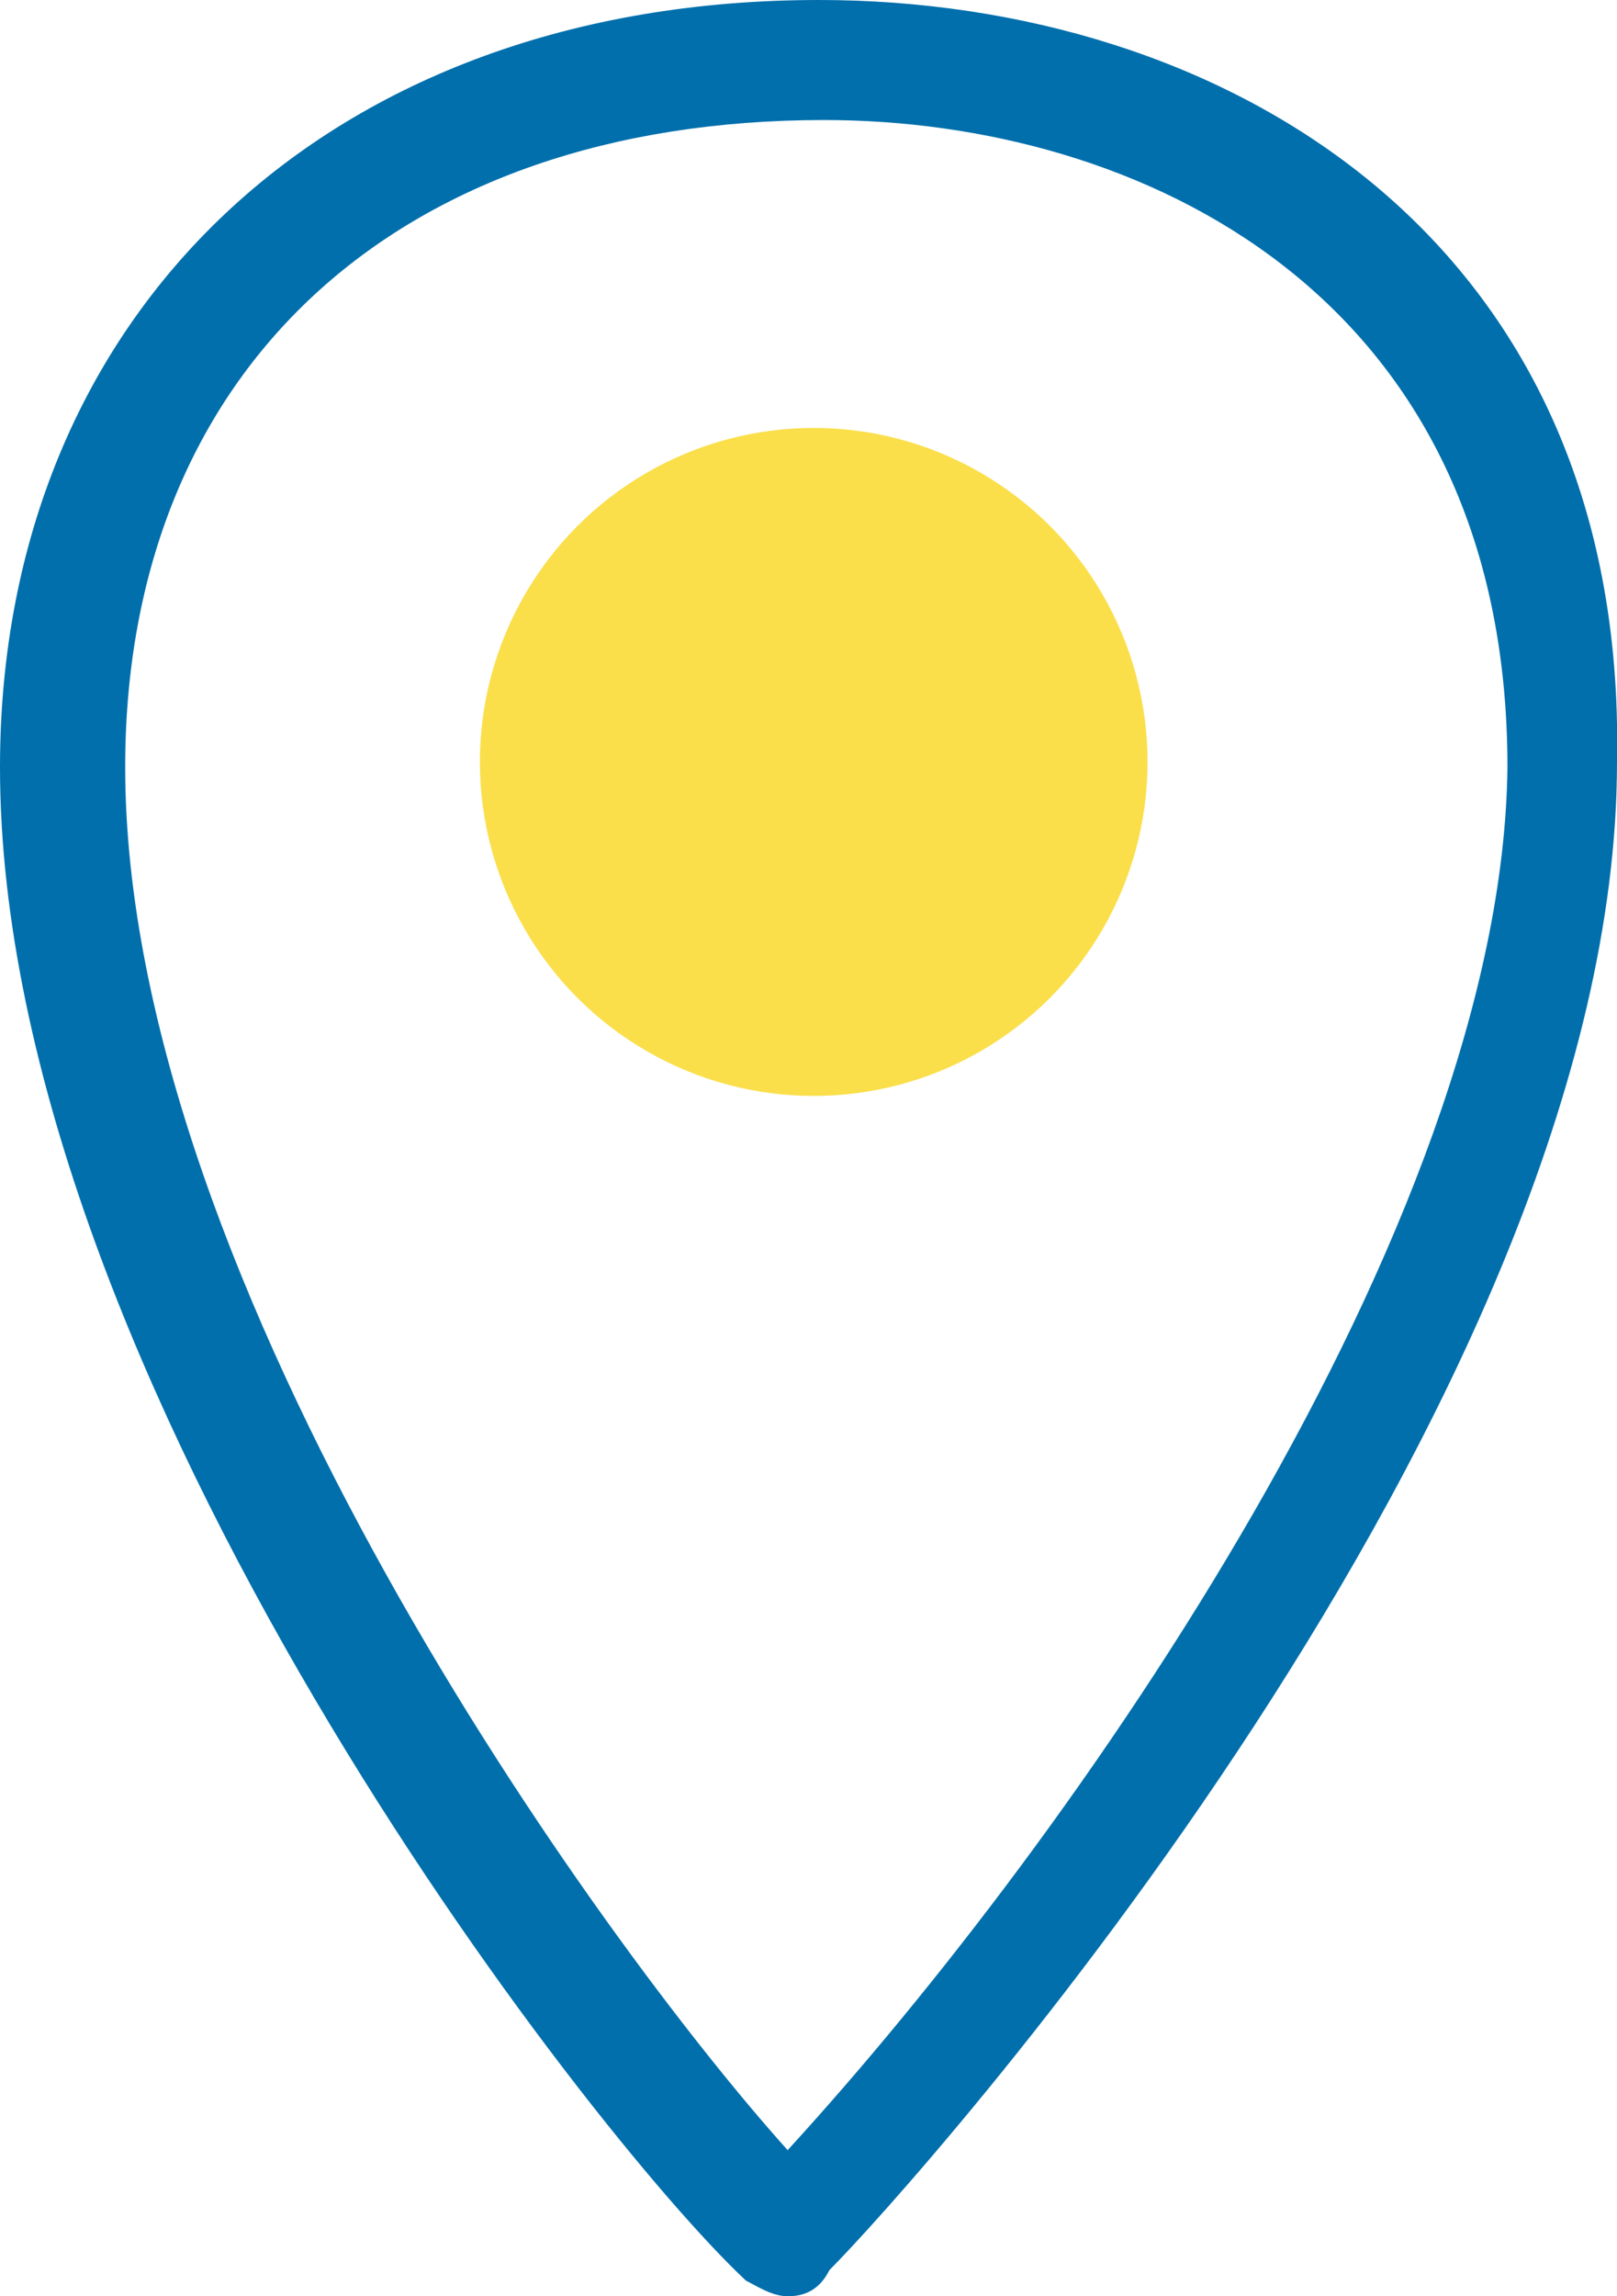
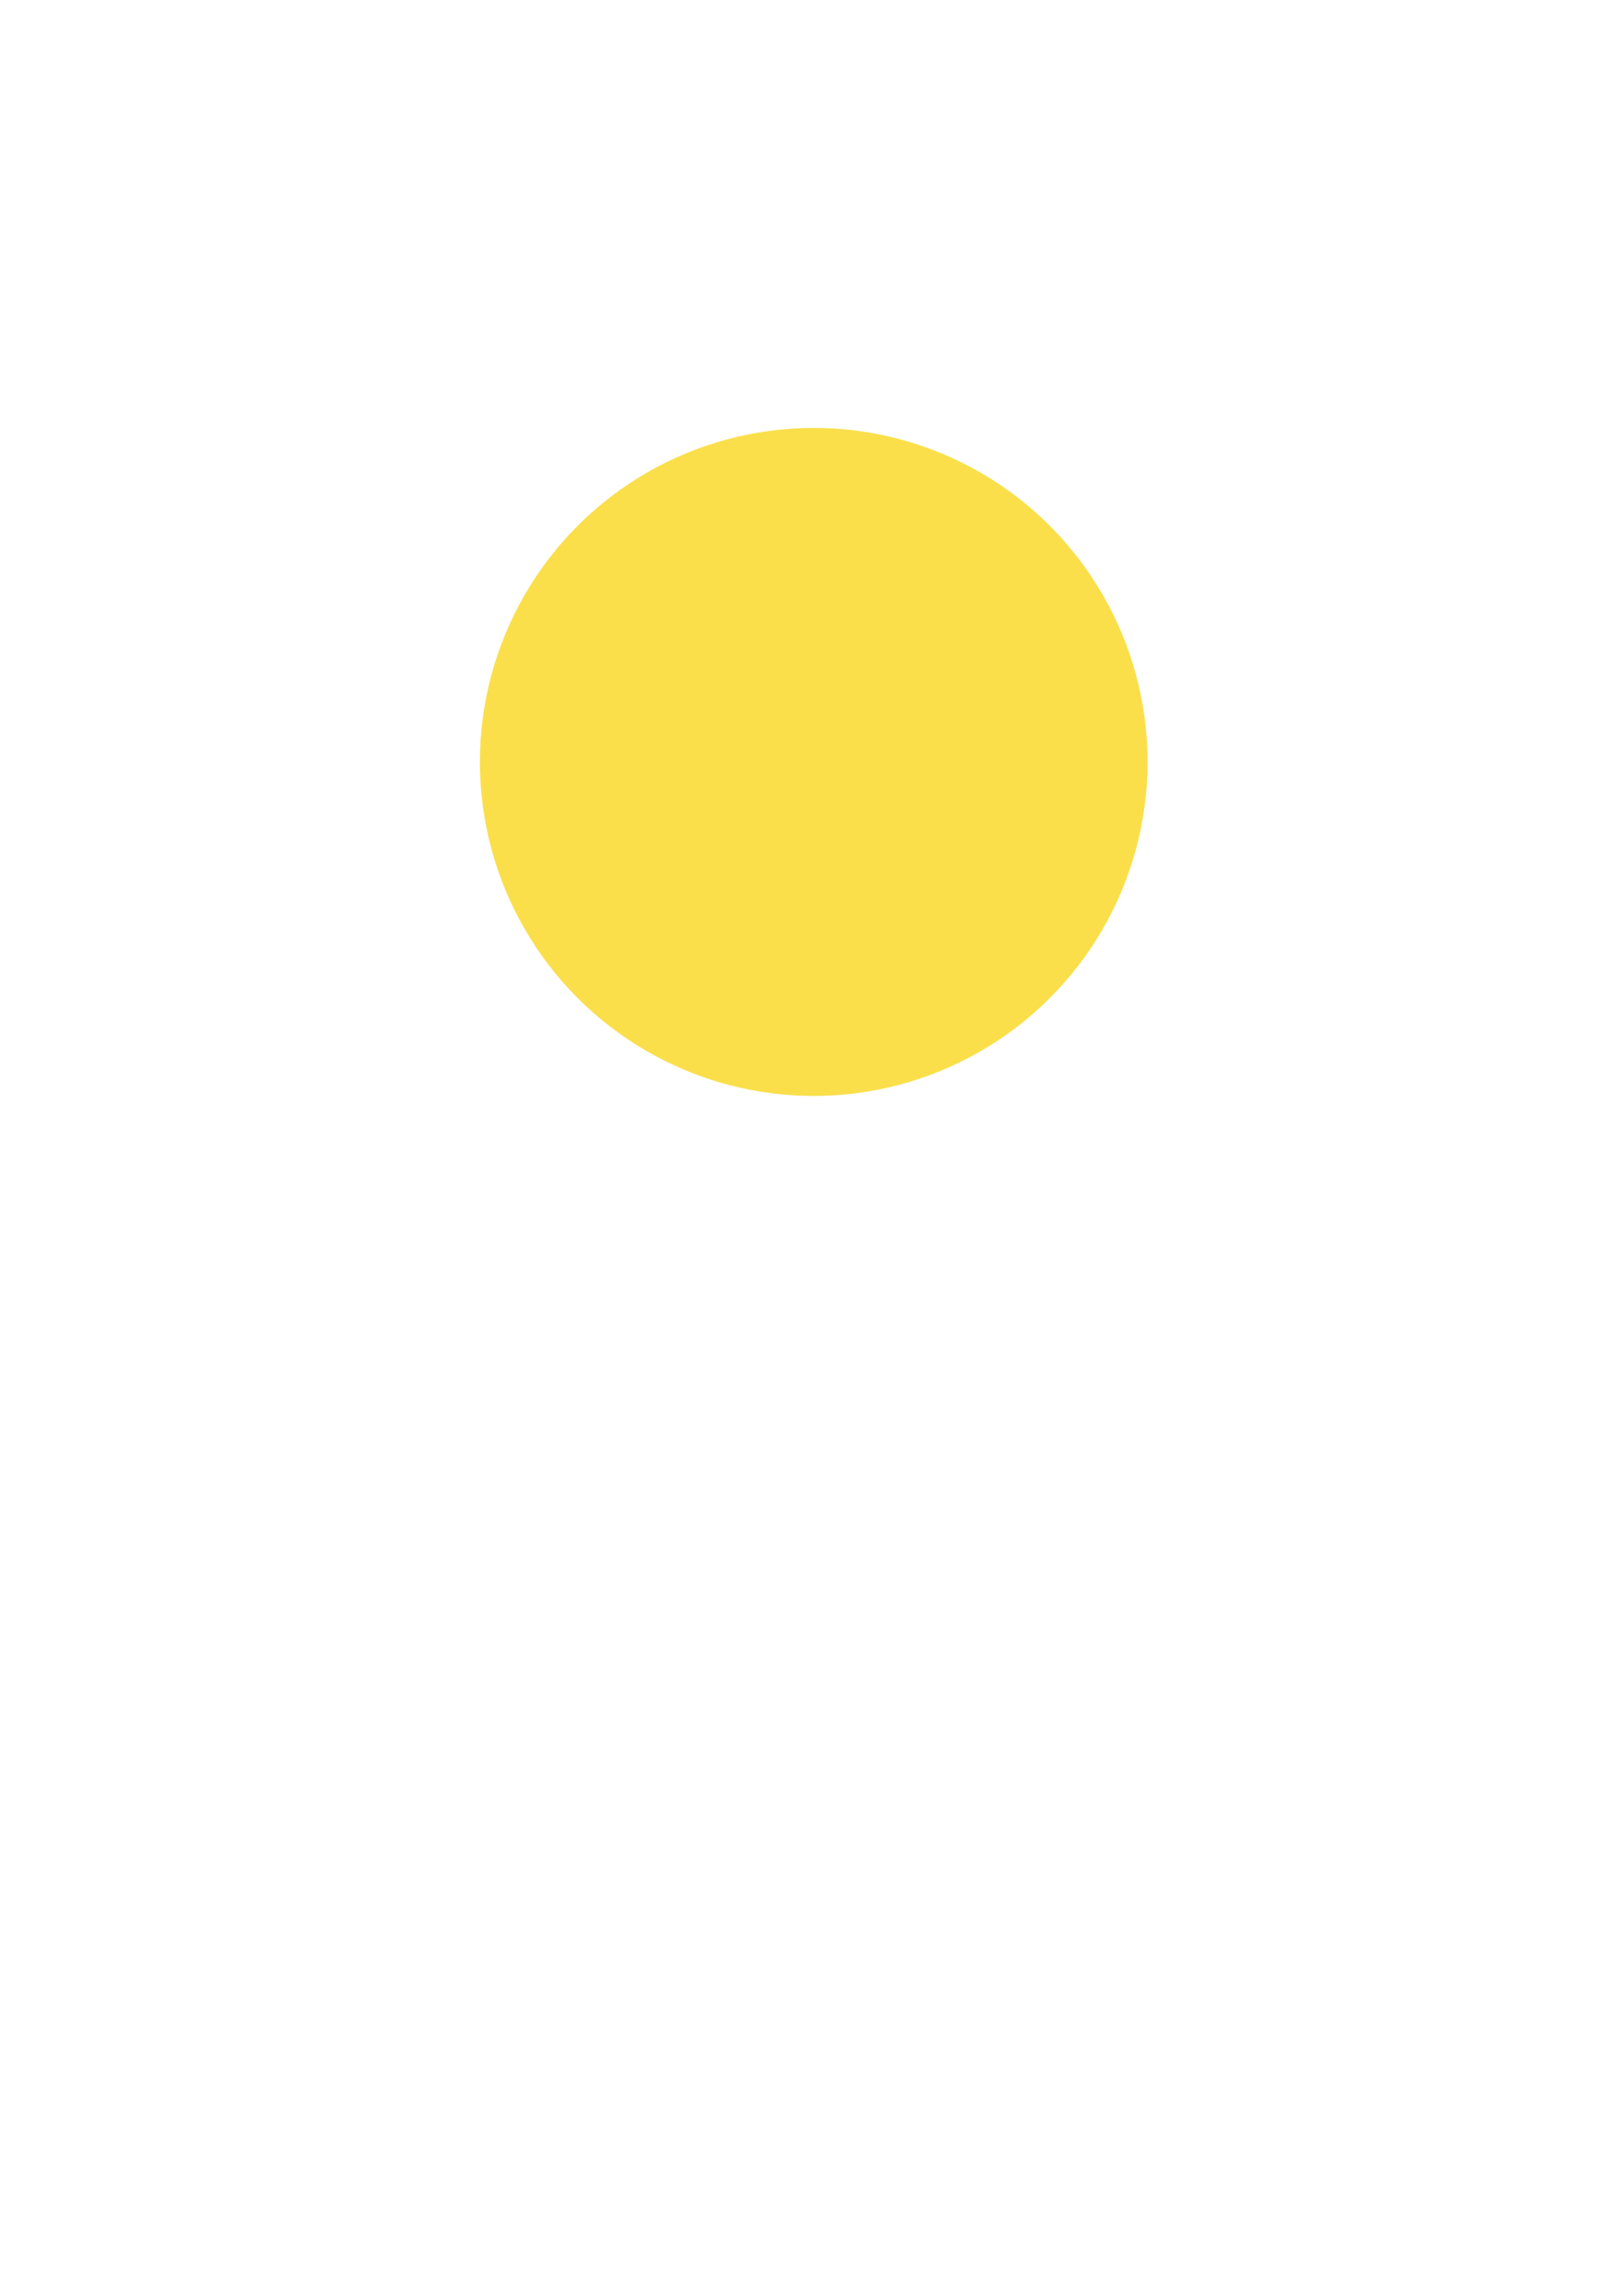
<svg xmlns="http://www.w3.org/2000/svg" version="1.1" id="Layer_1" x="0px" y="0px" viewBox="0 0 31 44" style="enable-background:new 0 0 31 44;" xml:space="preserve">
  <style type="text/css">
	.st0{fill-rule:evenodd;clip-rule:evenodd;fill:#006FAC;}
	.st1{fill:#FADF4B;}
</style>
  <g id="CPF">
    <g id="_x32_6-Contact-us" transform="translate(-351, -848)">
-       <path id="Fill-1" class="st0" d="M366.7,848c-9.4,0-15.7,6-15.7,14.7c0,11.7,11.3,26.2,14.3,29c0.2,0.1,0.5,0.3,0.8,0.3    c0.3,0,0.6-0.1,0.8-0.5c1.6-1.6,15.1-16.6,15.1-28.9C382.2,852.5,374.4,848,366.7,848L366.7,848z M366.1,889.2    c-3.6-4-12.7-16.6-12.7-26.5c0-7.6,5.2-12.4,13.4-12.4c6,0,13.1,3.3,13.1,12.4C379.8,871.5,371.6,883.2,366.1,889.2L366.1,889.2z" />
-     </g>
+       </g>
  </g>
  <circle class="st1" cx="15.6" cy="14.6" r="6.4" />
</svg>